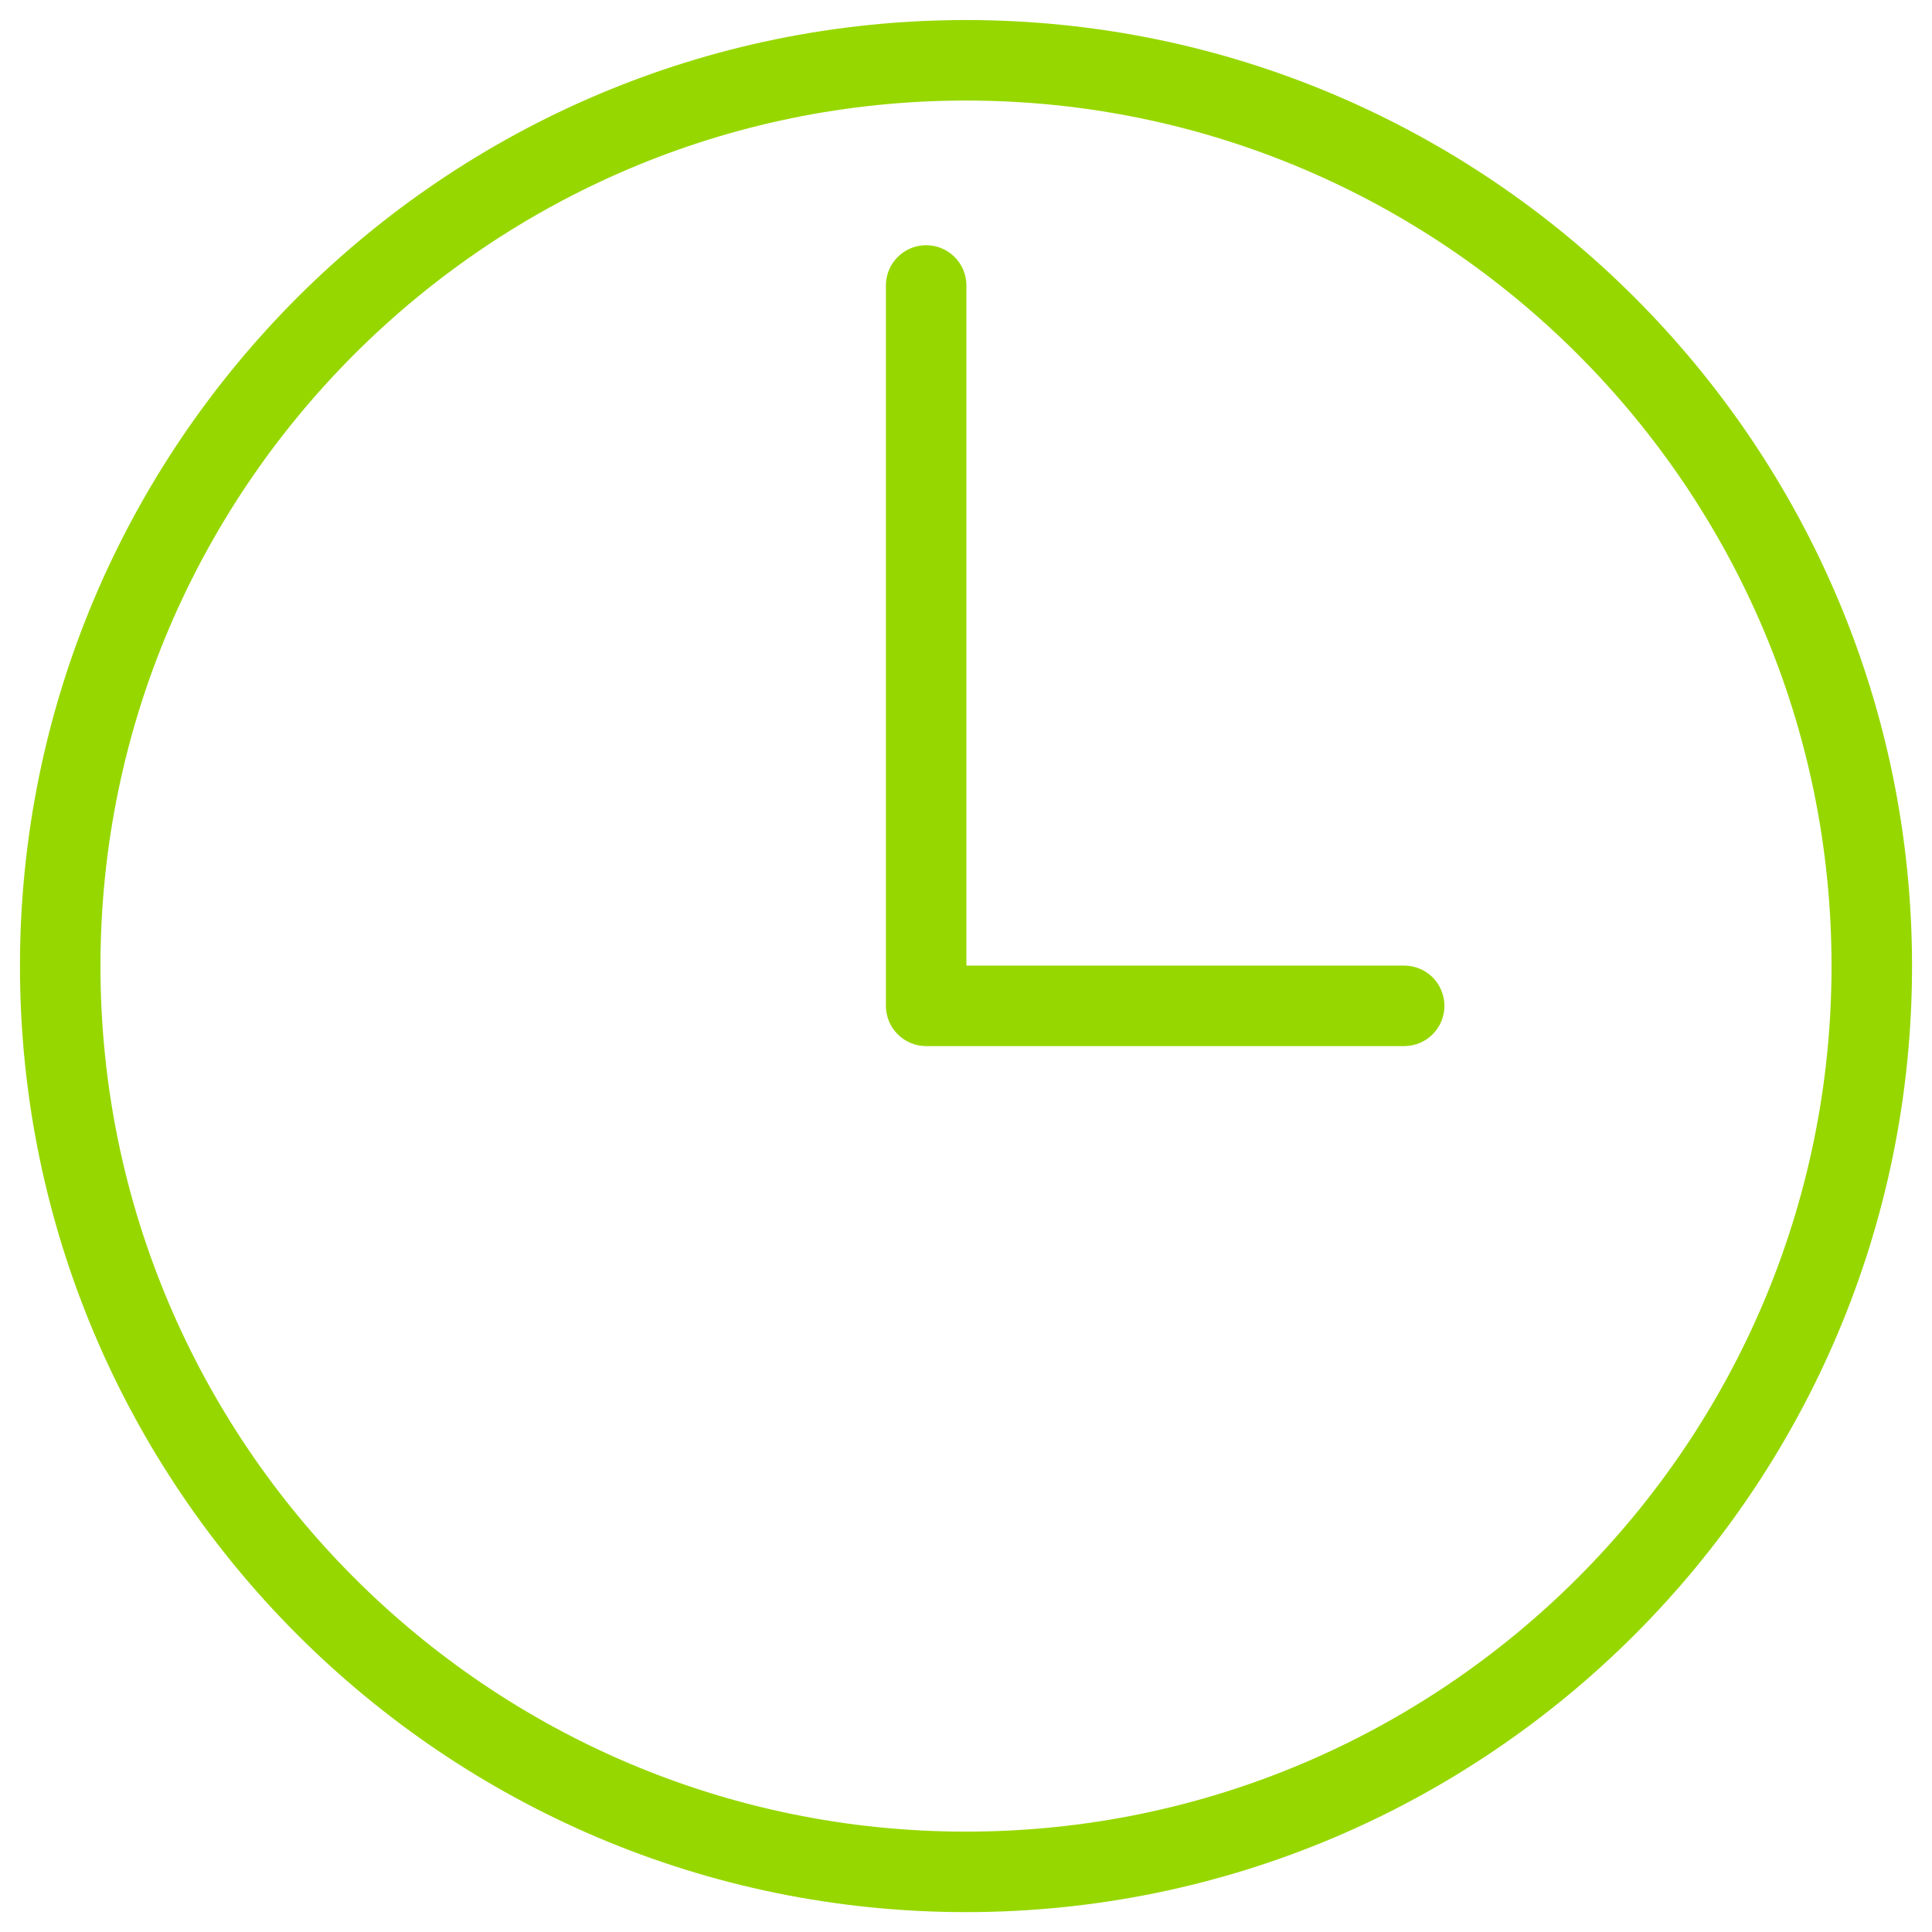
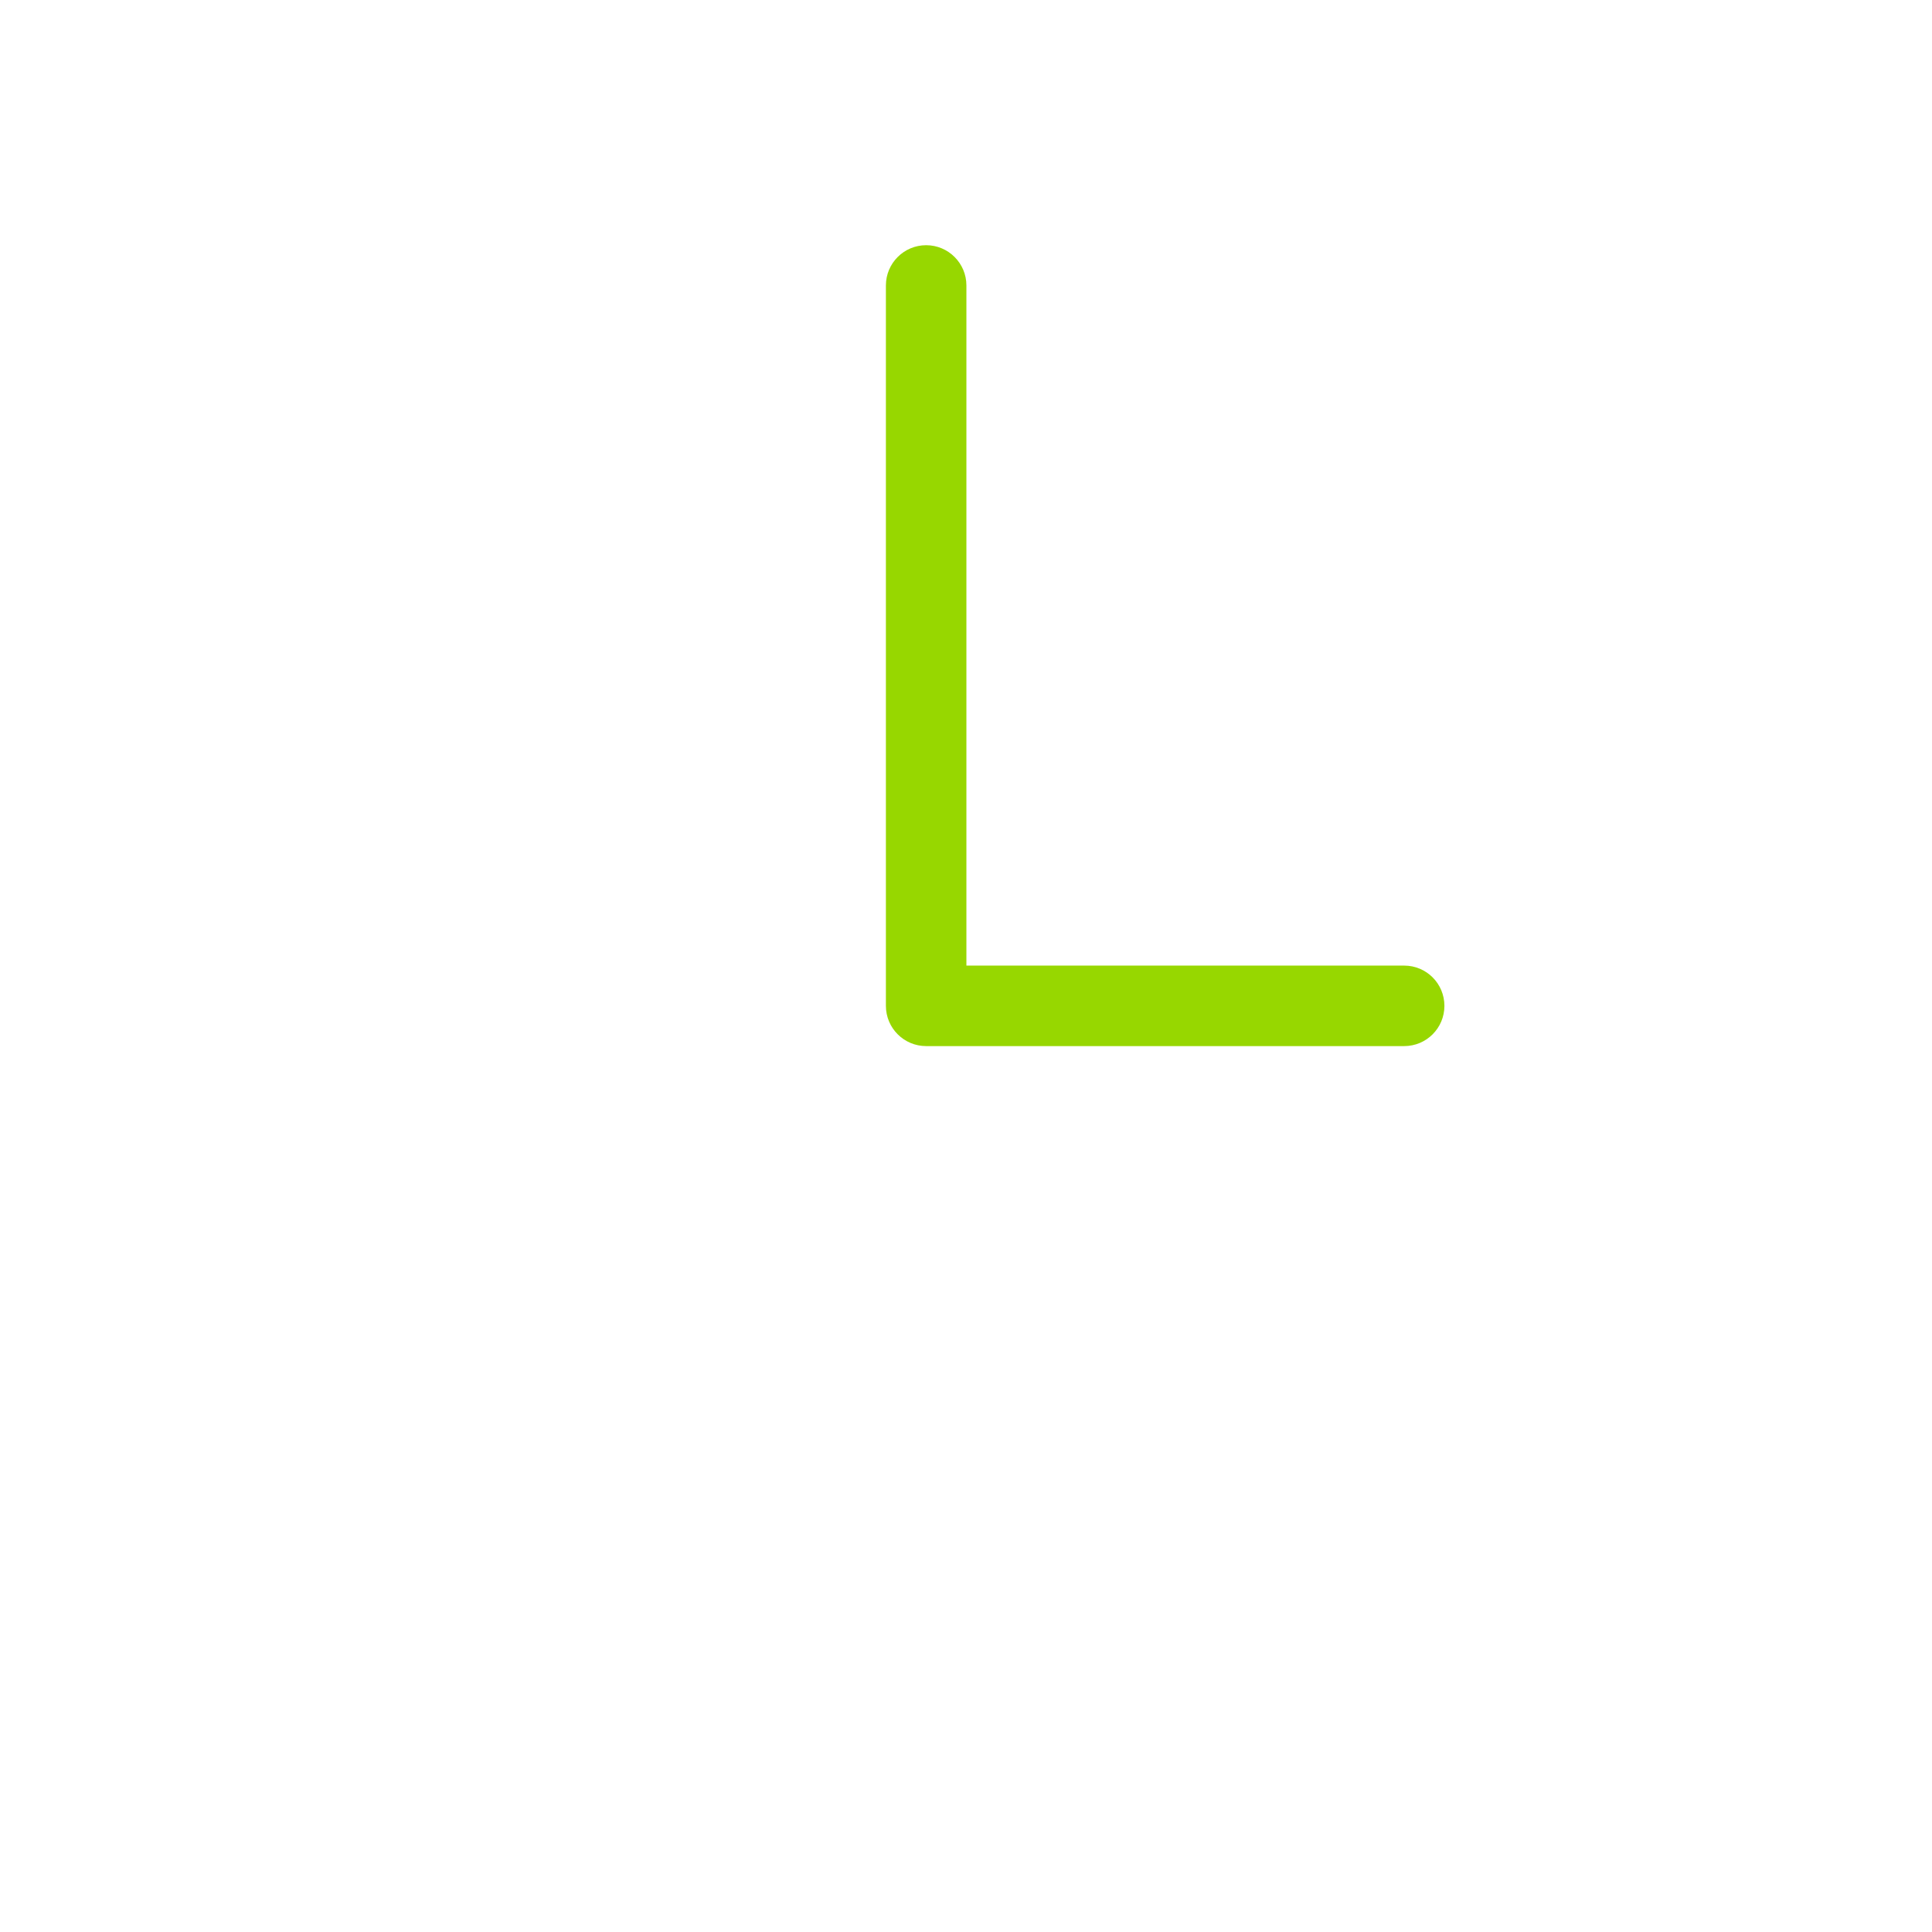
<svg xmlns="http://www.w3.org/2000/svg" width="24px" height="24px" viewBox="0 0 24 24" version="1.1">
  <g fill="#97d700">
    <path d="M17.443,12.995 L11.505,12.995 C11.229,12.995 11.005,12.771 11.005,12.495 L11.005,3.546 C11.005,3.27 11.229,3.046 11.505,3.046 C11.781,3.046 12.005,3.27 12.005,3.546 L12.005,11.995 L17.443,11.995 C17.72,11.995 17.943,12.219 17.943,12.495 C17.943,12.771 17.72,12.995 17.443,12.995 L17.443,12.995 Z" id="Shape" />
-     <path d="M12,23.753 C5.52,23.753 0.248,18.481 0.248,12.001 C0.248,5.521 5.52,0.249 12,0.249 C18.48,0.249 23.752,5.521 23.752,12.001 C23.752,18.481 18.48,23.753 12,23.753 L12,23.753 Z M12,1.249 C6.071,1.249 1.248,6.072 1.248,12.001 C1.248,17.93 6.071,22.753 12,22.753 C17.929,22.753 22.752,17.93 22.752,12.001 C22.752,6.072 17.929,1.249 12,1.249 L12,1.249 Z" id="Shape" />
  </g>
</svg>